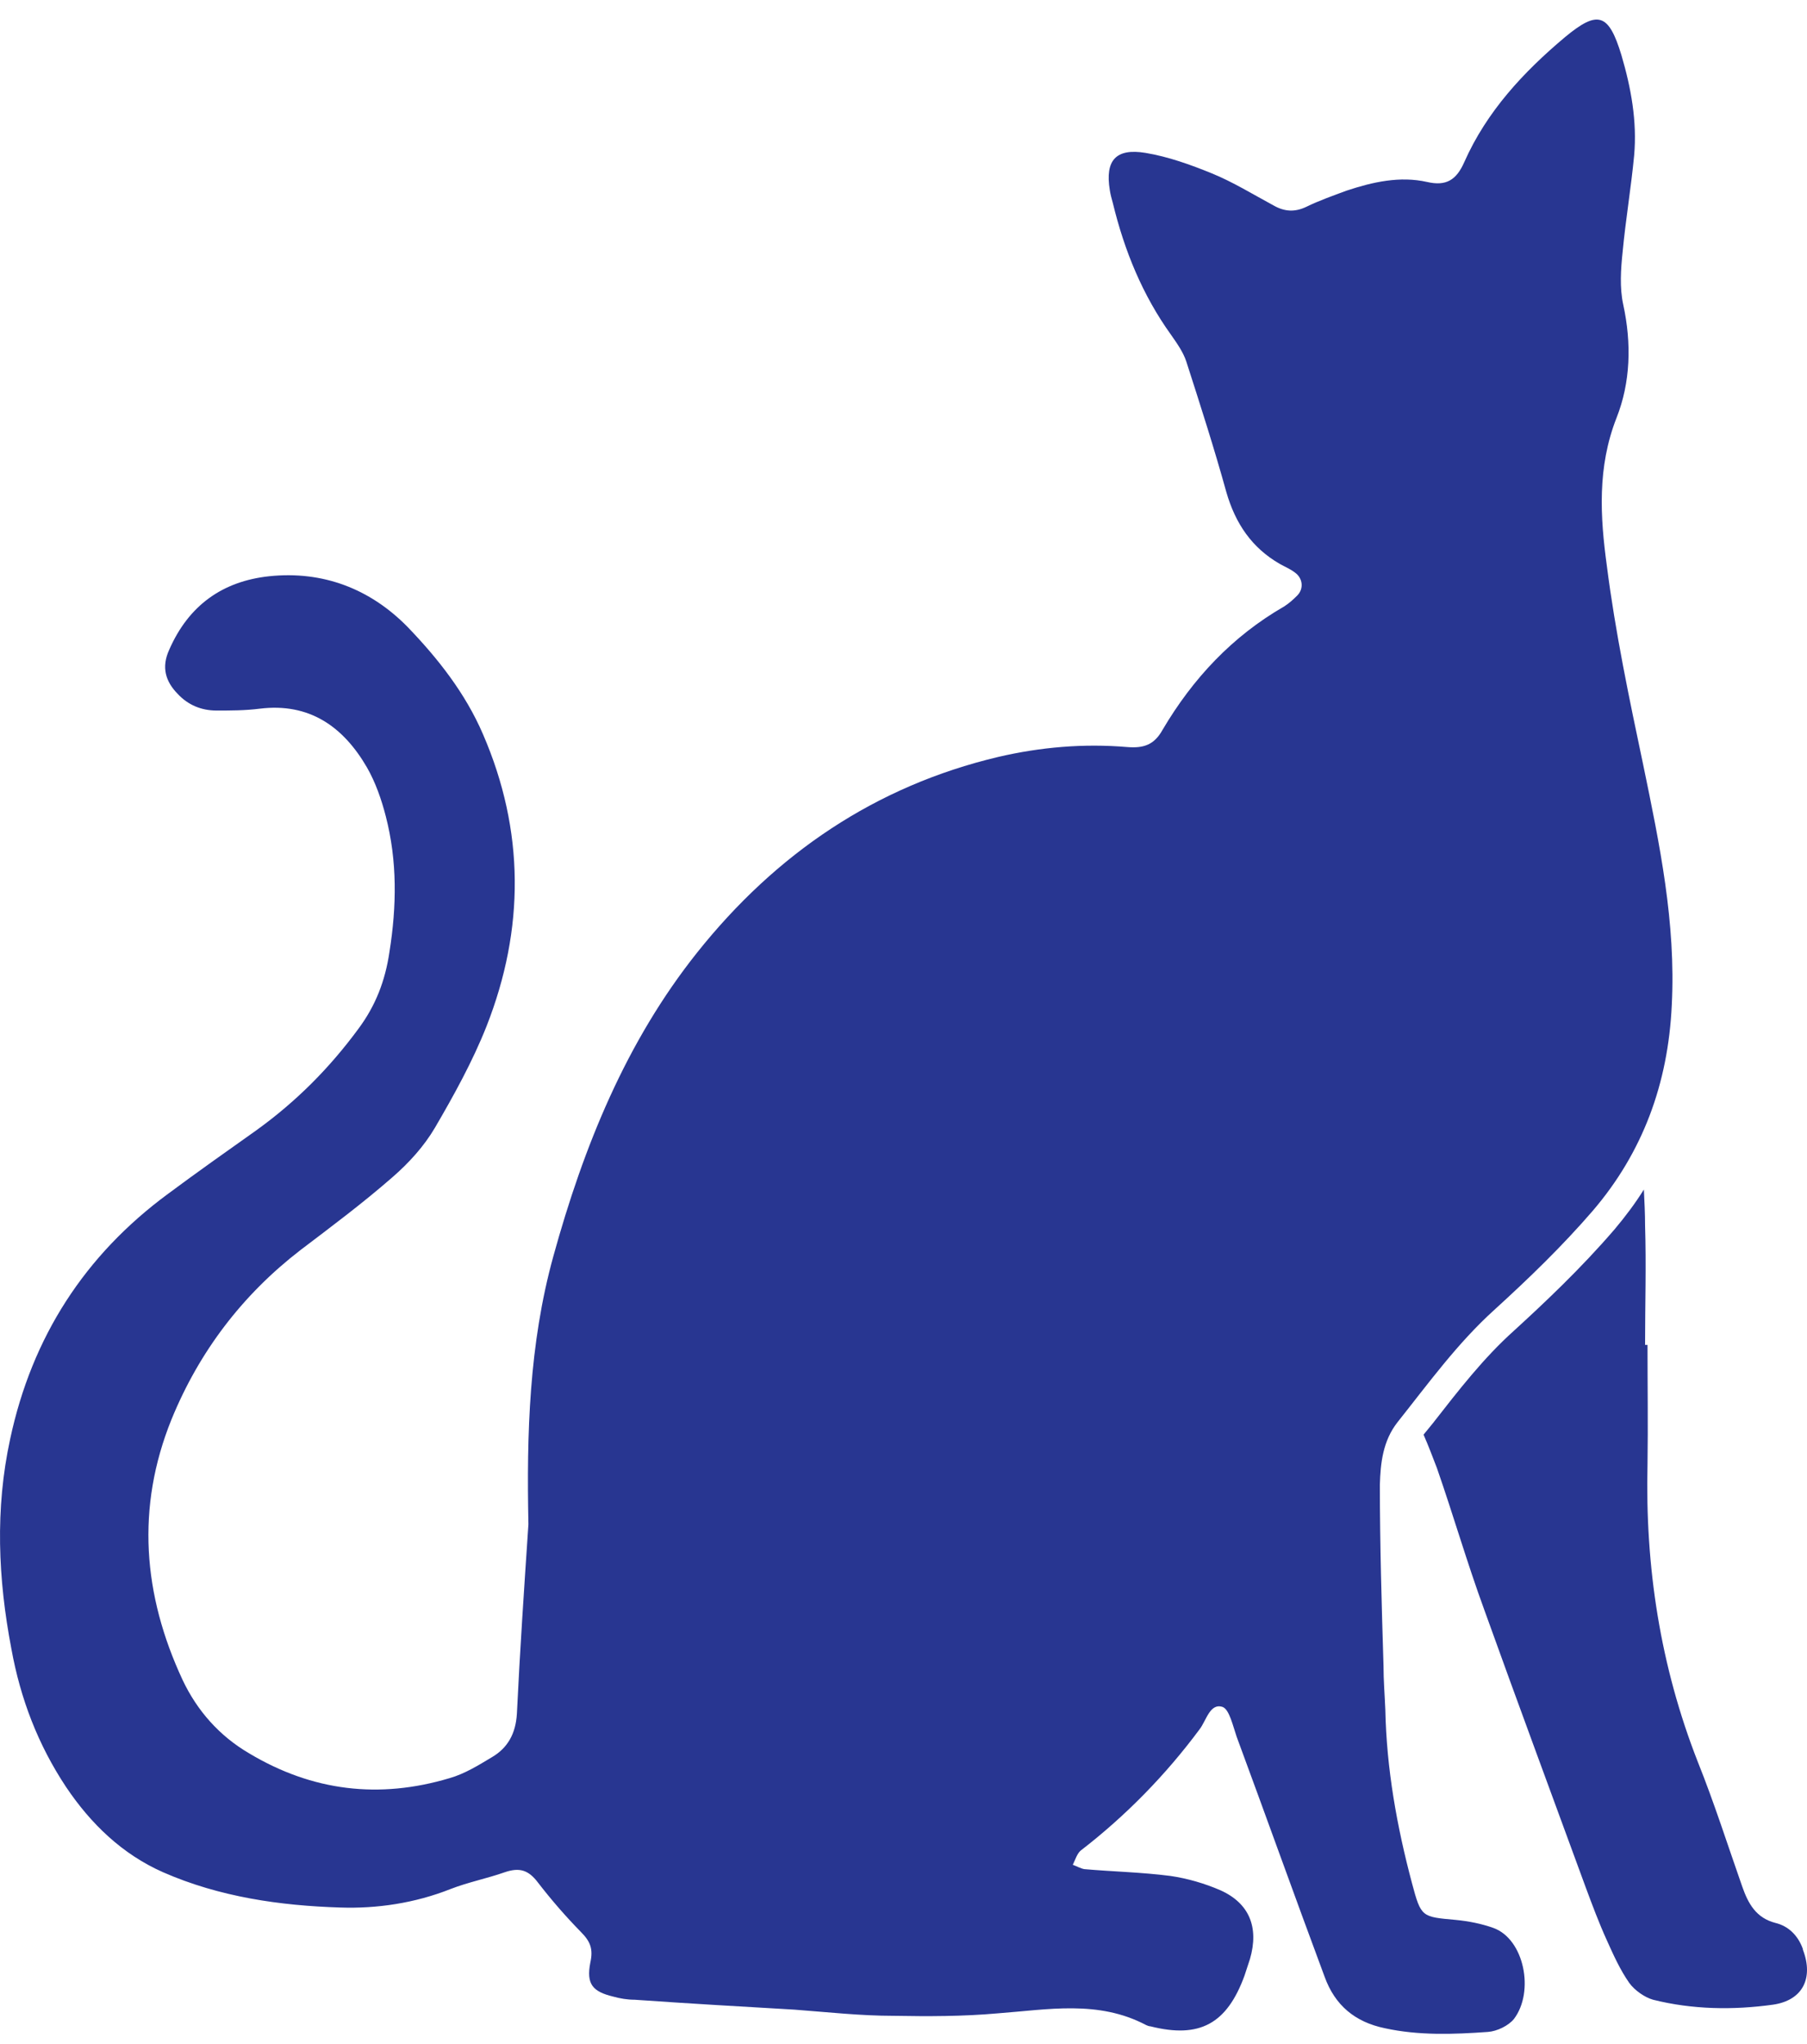
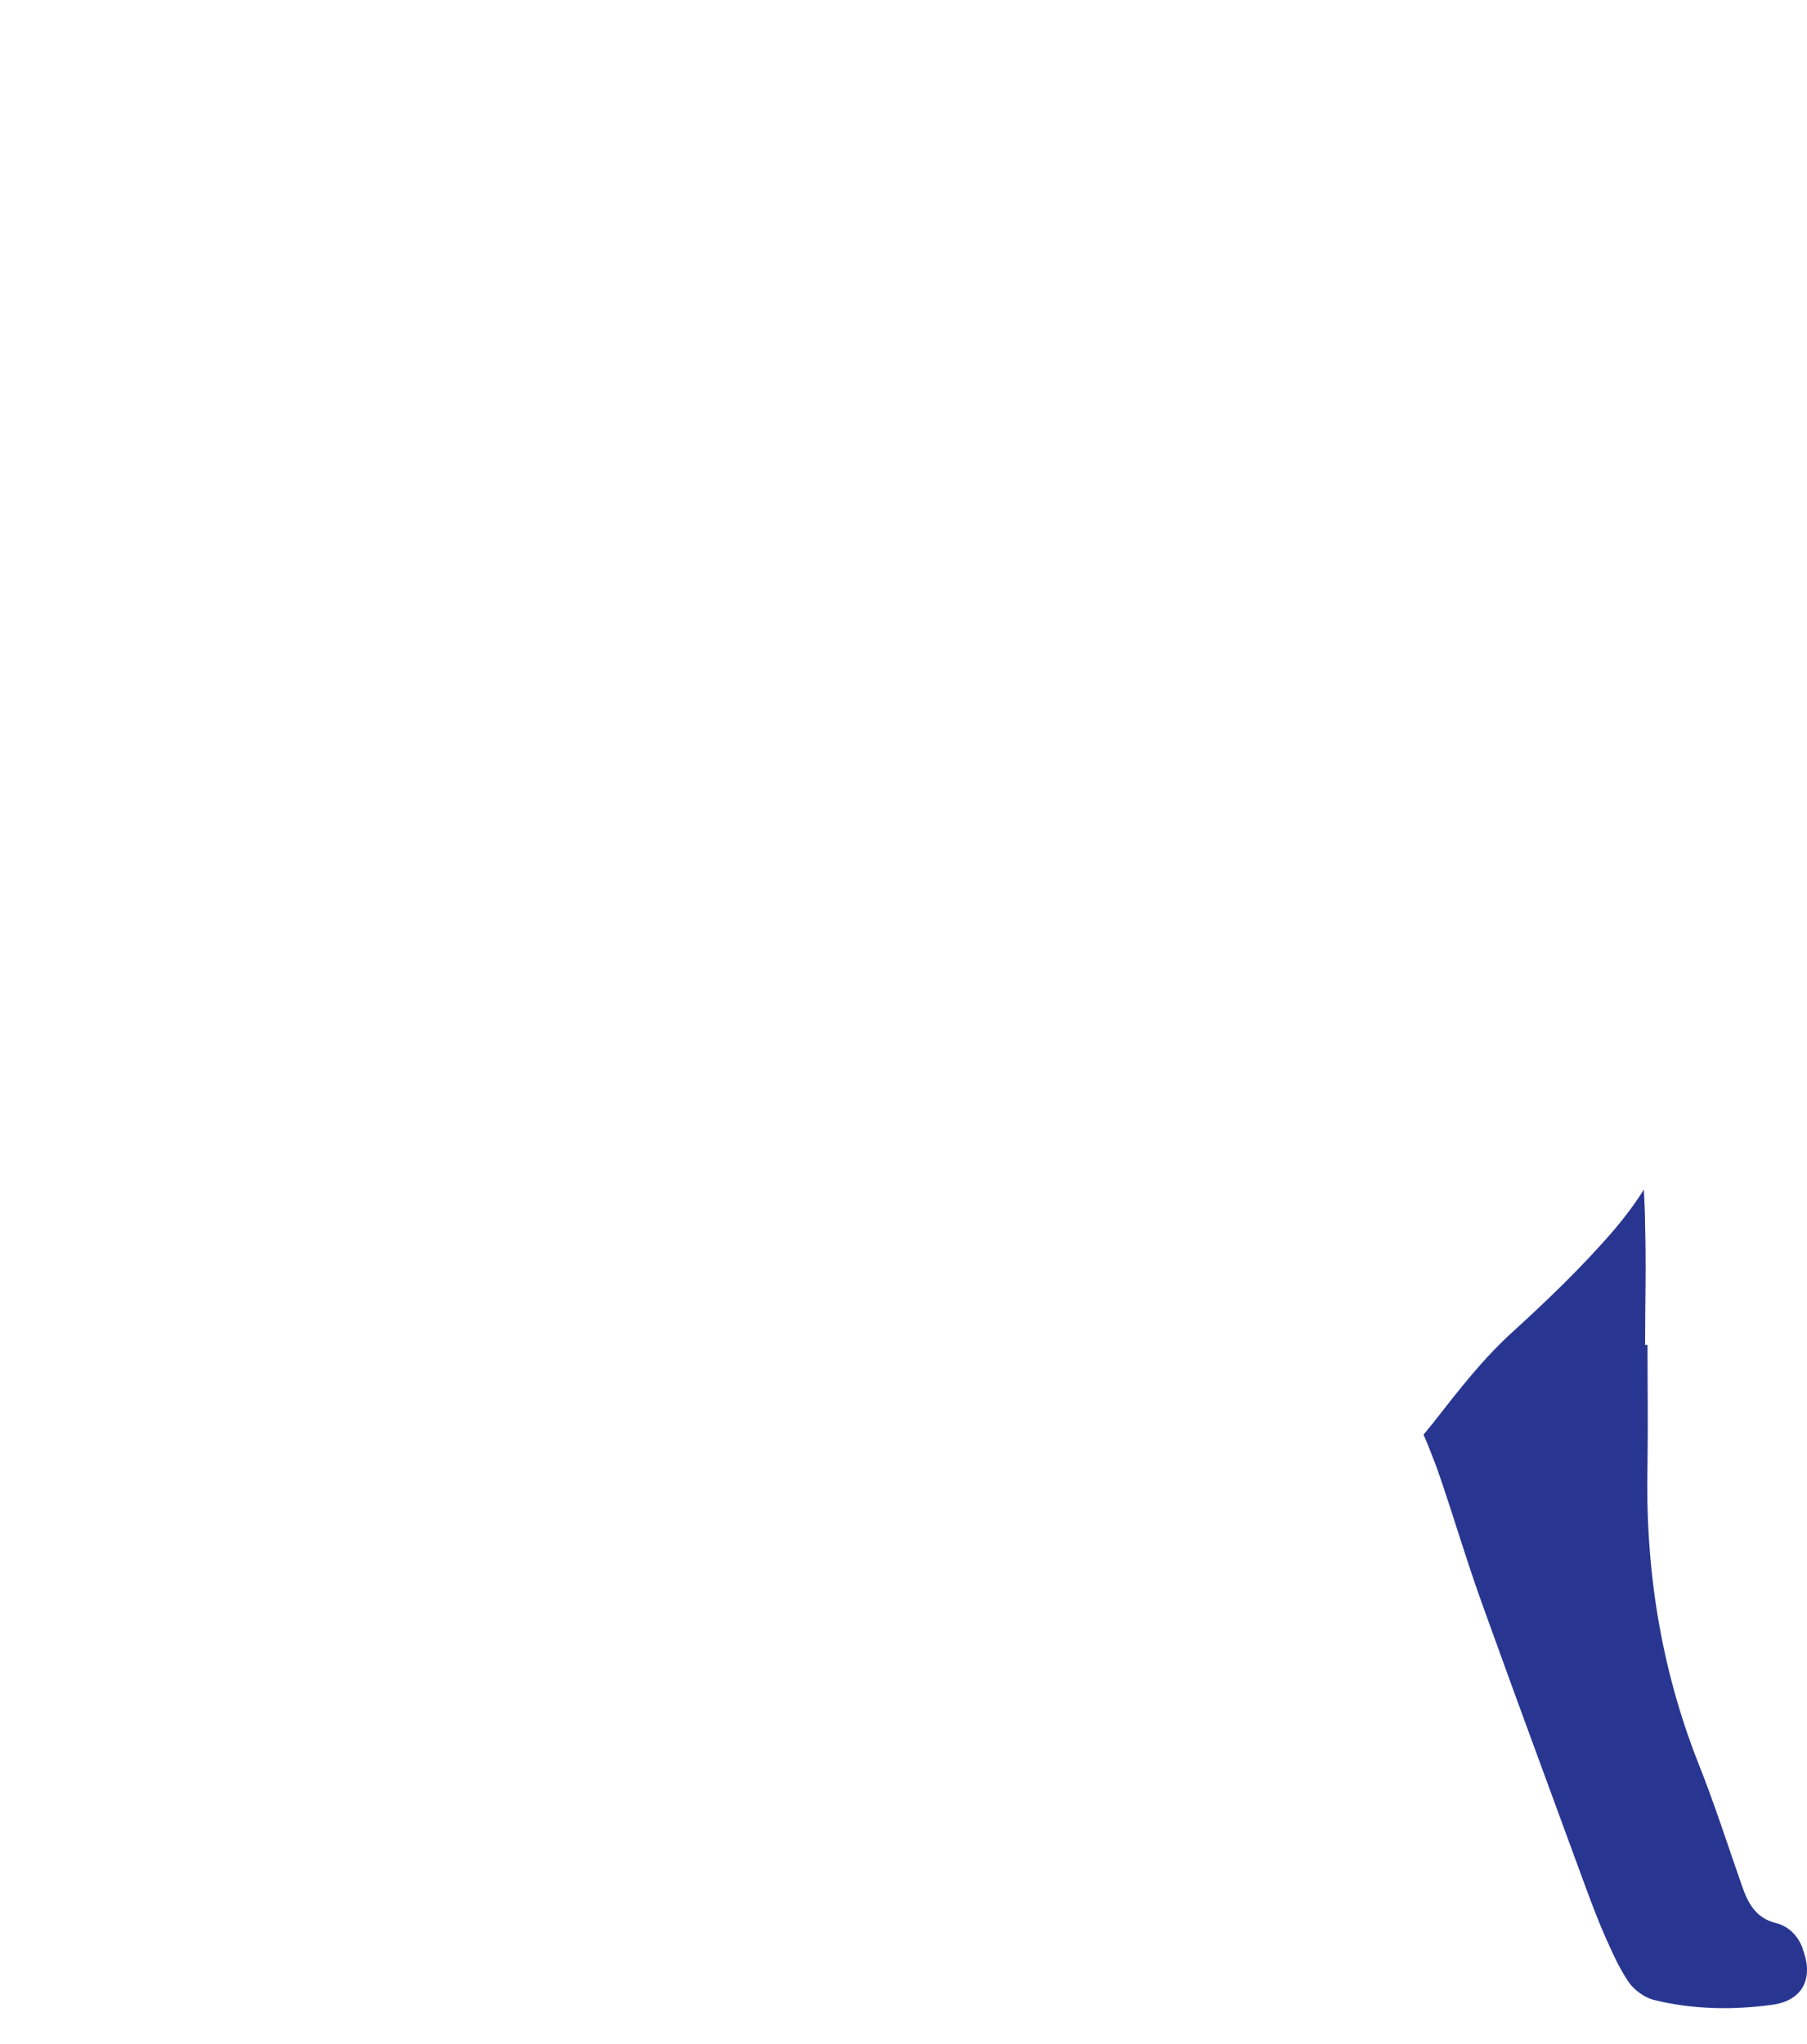
<svg xmlns="http://www.w3.org/2000/svg" width="61" height="69" viewBox="0 0 61 69" fill="none">
  <path d="M60.86 65.794C60.696 65.335 60.368 65.021 59.938 64.917C59.283 64.75 59.016 64.269 58.812 63.684C58.32 62.284 57.869 60.863 57.316 59.484C56.046 56.246 55.534 52.903 55.616 49.434C55.636 48.097 55.616 46.76 55.616 45.402H55.534C55.534 44.065 55.575 42.707 55.534 41.37C55.534 40.973 55.513 40.555 55.493 40.158C55.206 40.617 54.878 41.056 54.509 41.495C53.362 42.832 52.092 44.023 51.109 44.922C50.084 45.841 49.244 46.927 48.363 48.056C48.261 48.181 48.158 48.306 48.056 48.432C48.22 48.808 48.363 49.184 48.507 49.56C49.06 51.148 49.531 52.778 50.105 54.344C51.231 57.479 52.379 60.571 53.526 63.705C53.751 64.311 53.977 64.917 54.243 65.502C54.468 66.003 54.694 66.505 55.001 66.943C55.185 67.194 55.513 67.424 55.8 67.508C57.132 67.842 58.504 67.863 59.856 67.675C60.86 67.528 61.229 66.776 60.86 65.815V65.794Z" fill="#283691" />
-   <path d="M17.838 51.442C17.777 48.412 17.859 45.383 18.678 42.416C19.703 38.697 21.137 35.166 23.534 32.157C26.197 28.814 29.557 26.536 33.695 25.554C35.129 25.22 36.584 25.095 38.059 25.22C38.591 25.262 38.96 25.157 39.247 24.635C40.271 22.901 41.603 21.48 43.344 20.477C43.508 20.373 43.651 20.247 43.795 20.101C44.02 19.871 43.979 19.516 43.713 19.328C43.549 19.203 43.385 19.14 43.201 19.036C42.258 18.492 41.705 17.677 41.398 16.612C40.988 15.129 40.517 13.666 40.046 12.203C39.943 11.89 39.738 11.598 39.533 11.305C38.571 9.968 37.956 8.463 37.567 6.855C37.526 6.708 37.485 6.562 37.464 6.416C37.3 5.413 37.669 4.995 38.673 5.162C39.431 5.288 40.189 5.559 40.906 5.852C41.623 6.144 42.299 6.562 42.996 6.938C43.364 7.147 43.713 7.168 44.102 6.98C44.532 6.771 45.004 6.604 45.454 6.437C46.335 6.144 47.257 5.935 48.179 6.144C48.814 6.29 49.162 6.082 49.429 5.476C50.187 3.762 51.436 2.425 52.829 1.255C53.936 0.336 54.304 0.44 54.735 1.861C55.062 2.968 55.267 4.097 55.165 5.246C55.062 6.332 54.878 7.419 54.776 8.505C54.714 9.09 54.673 9.717 54.796 10.281C55.083 11.598 55.042 12.914 54.571 14.105C53.915 15.776 54.018 17.448 54.243 19.098C54.53 21.355 55.001 23.59 55.472 25.826C56.025 28.5 56.578 31.154 56.435 33.933C56.312 36.586 55.452 38.906 53.772 40.87C52.747 42.06 51.6 43.168 50.453 44.212C49.203 45.341 48.22 46.699 47.175 48.015C46.683 48.642 46.601 49.394 46.581 50.125C46.581 52.152 46.642 54.2 46.704 56.226C46.704 56.728 46.745 57.229 46.765 57.71C46.806 59.716 47.155 61.659 47.667 63.581C47.974 64.73 47.995 64.709 49.142 64.814C49.572 64.856 50.002 64.939 50.412 65.085C51.457 65.461 51.805 67.237 51.108 68.157C50.924 68.386 50.535 68.575 50.227 68.596C49.06 68.679 47.892 68.721 46.745 68.47C45.741 68.261 45.065 67.697 44.717 66.736C43.713 64.041 42.75 61.345 41.746 58.629C41.623 58.274 41.5 57.71 41.275 57.626C40.845 57.48 40.722 58.086 40.496 58.378C39.349 59.925 37.997 61.304 36.481 62.474C36.358 62.578 36.297 62.787 36.215 62.954C36.338 62.996 36.481 63.08 36.604 63.1C37.567 63.184 38.55 63.205 39.513 63.33C40.087 63.414 40.66 63.581 41.193 63.811C42.176 64.25 42.504 65.064 42.197 66.13C42.135 66.318 42.074 66.506 42.012 66.694C41.418 68.324 40.496 68.825 38.837 68.407C38.796 68.407 38.735 68.386 38.694 68.366C37.075 67.509 35.375 67.843 33.674 67.969C32.507 68.073 31.339 68.073 30.171 68.052C29.044 68.052 27.938 67.927 26.811 67.843C25.009 67.739 23.206 67.634 21.423 67.509C21.177 67.509 20.932 67.467 20.706 67.404C20.01 67.237 19.785 66.987 19.928 66.255C20.03 65.796 19.928 65.545 19.621 65.232C19.108 64.709 18.617 64.145 18.166 63.56C17.838 63.121 17.531 63.038 17.039 63.205C16.445 63.414 15.81 63.539 15.216 63.769C14.007 64.25 12.717 64.438 11.487 64.396C9.459 64.333 7.411 64.041 5.505 63.205C4.133 62.599 3.067 61.575 2.227 60.322C1.285 58.901 0.691 57.355 0.384 55.662C-0.067 53.301 -0.169 50.94 0.343 48.579C1.08 45.132 2.863 42.374 5.669 40.305C6.653 39.574 7.656 38.864 8.66 38.153C9.992 37.192 11.119 36.064 12.102 34.727C12.676 33.954 13.003 33.118 13.147 32.136C13.393 30.59 13.413 29.065 13.024 27.56C12.88 26.996 12.676 26.411 12.389 25.91C11.59 24.531 10.443 23.716 8.763 23.925C8.271 23.987 7.8 23.987 7.308 23.987C6.796 23.987 6.345 23.799 5.997 23.423C5.587 23.005 5.444 22.525 5.71 21.94C6.366 20.436 7.513 19.621 9.09 19.453C10.893 19.265 12.491 19.871 13.761 21.167C14.786 22.232 15.708 23.402 16.302 24.781C17.715 28.041 17.715 31.363 16.425 34.643C15.954 35.834 15.318 36.983 14.683 38.07C14.315 38.697 13.802 39.261 13.249 39.741C12.245 40.619 11.18 41.413 10.135 42.207C8.189 43.711 6.734 45.612 5.792 47.911C4.583 50.898 4.829 53.844 6.161 56.707C6.653 57.752 7.411 58.608 8.414 59.193C10.545 60.468 12.799 60.739 15.175 60.029C15.687 59.883 16.158 59.59 16.609 59.319C17.142 59.005 17.408 58.525 17.449 57.856C17.551 55.725 17.695 53.594 17.838 51.463V51.442Z" fill="#283691" />
</svg>